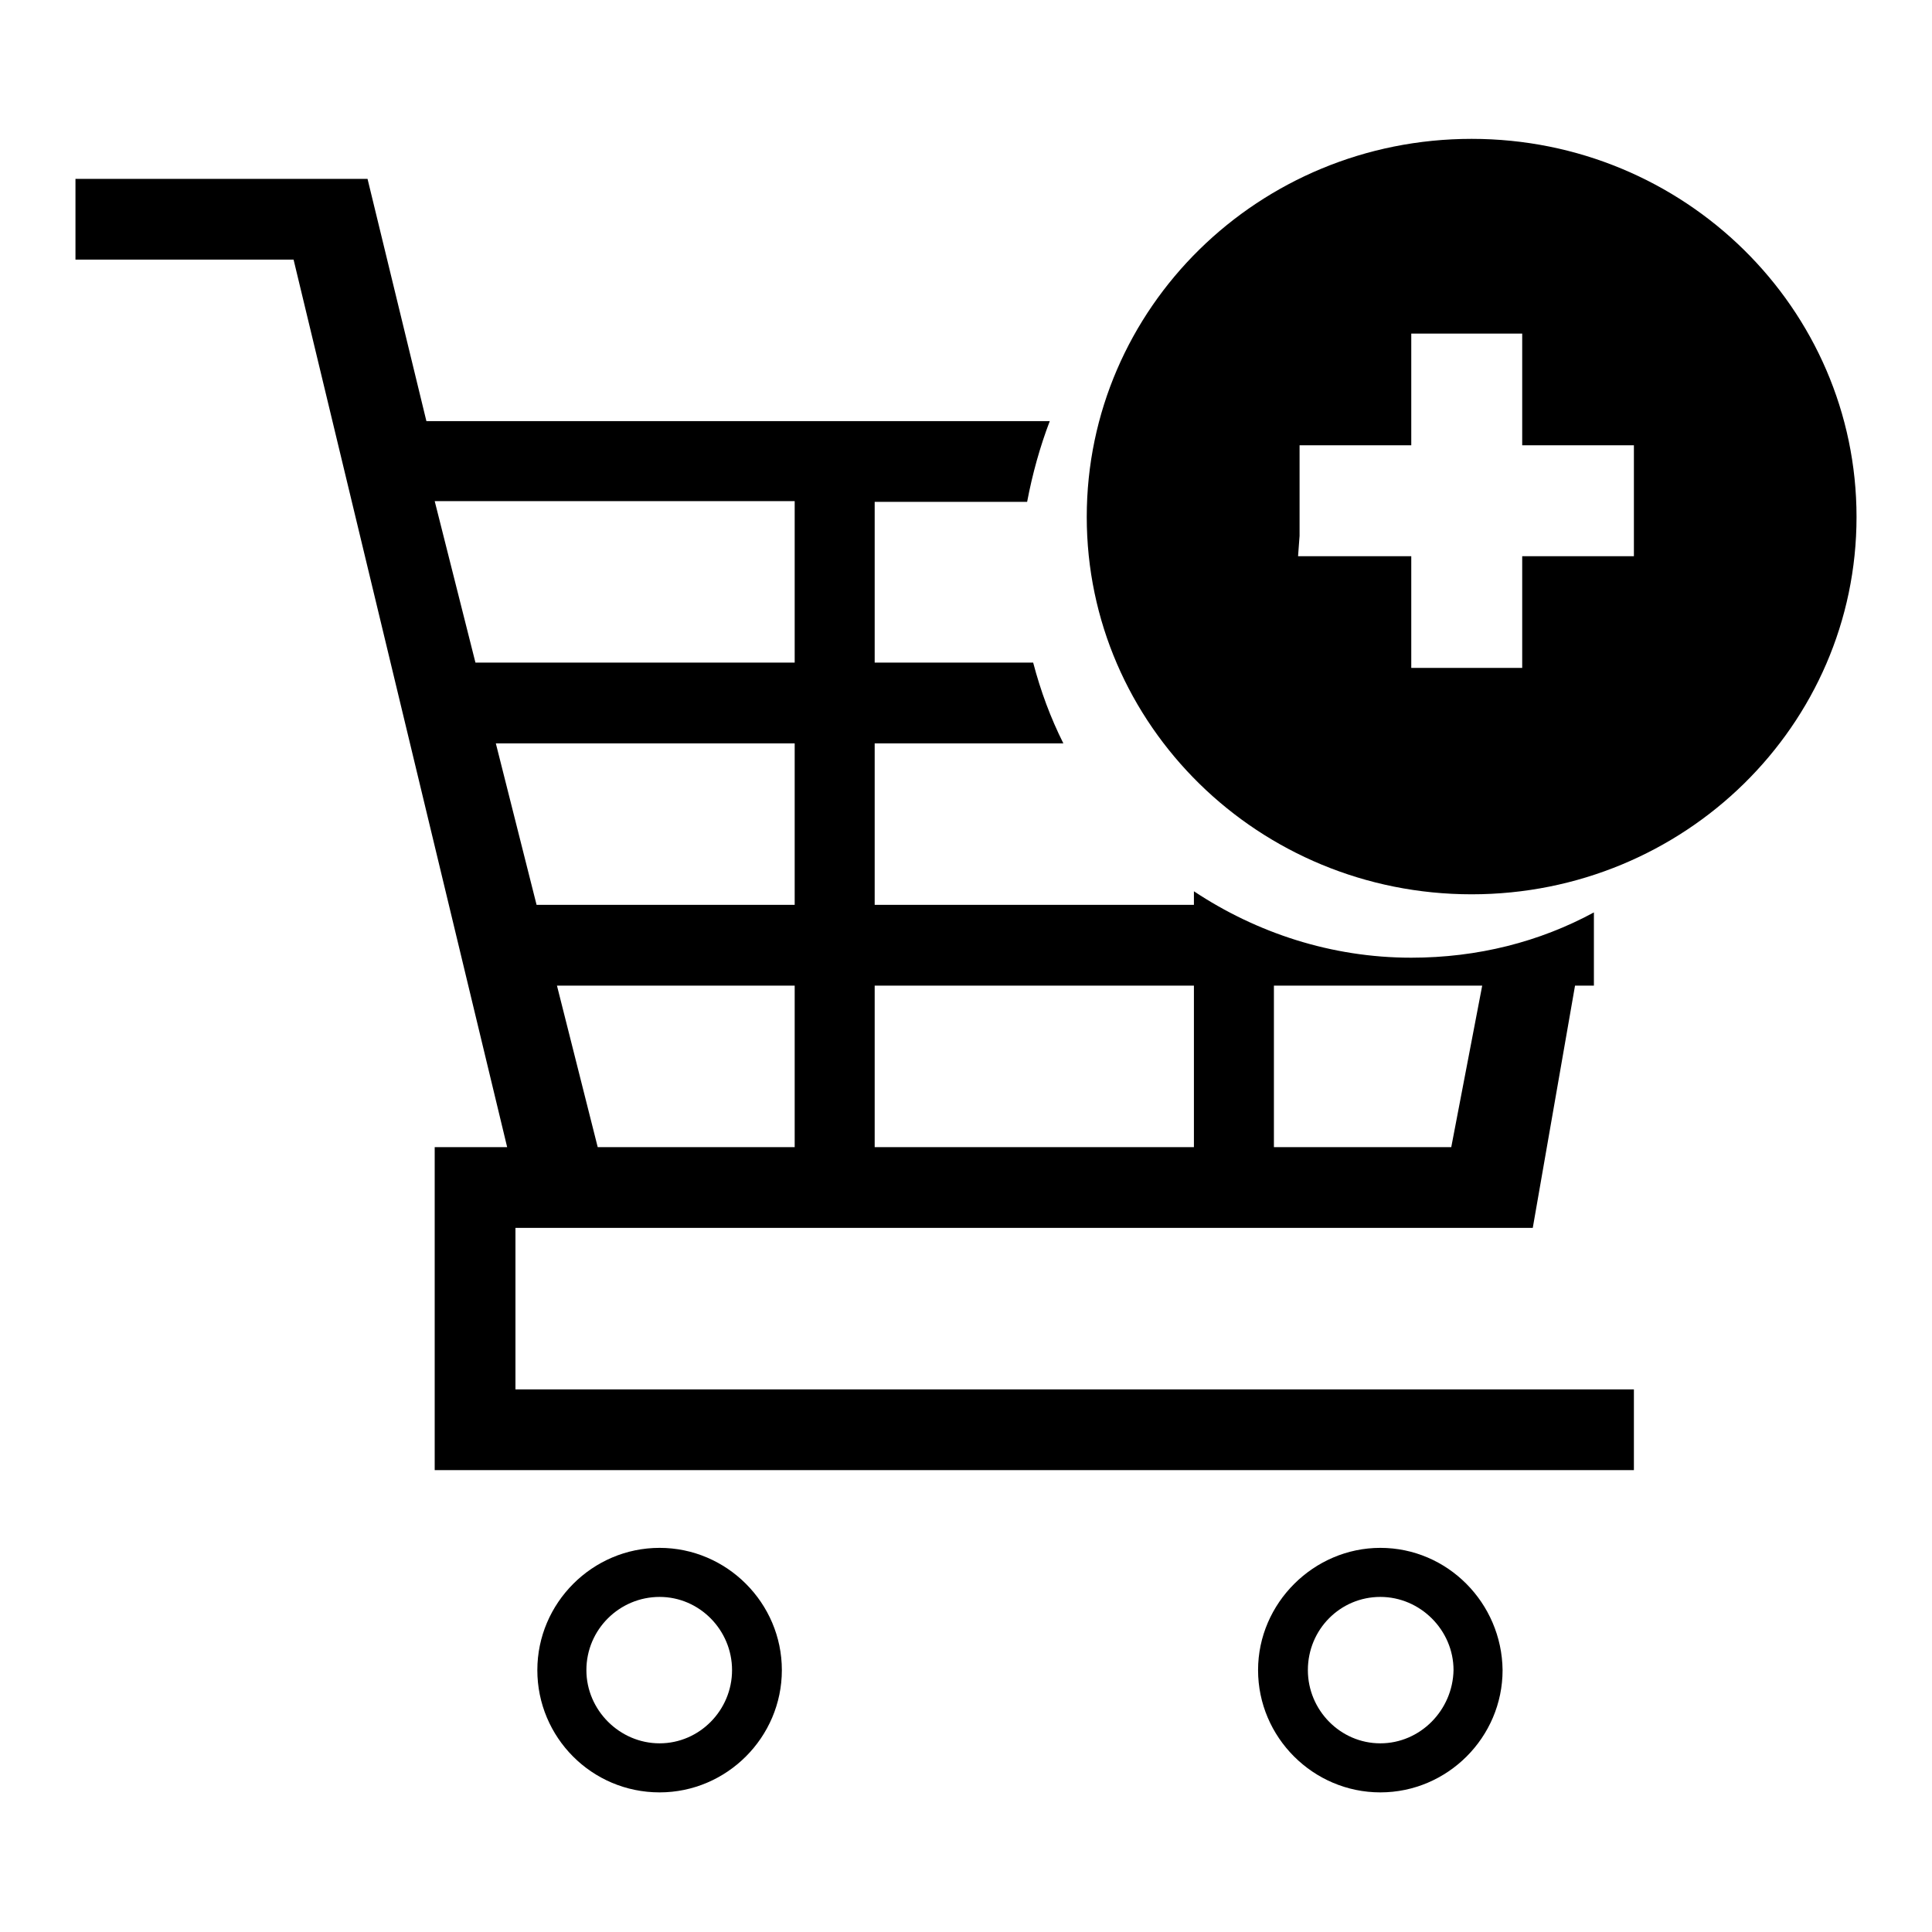
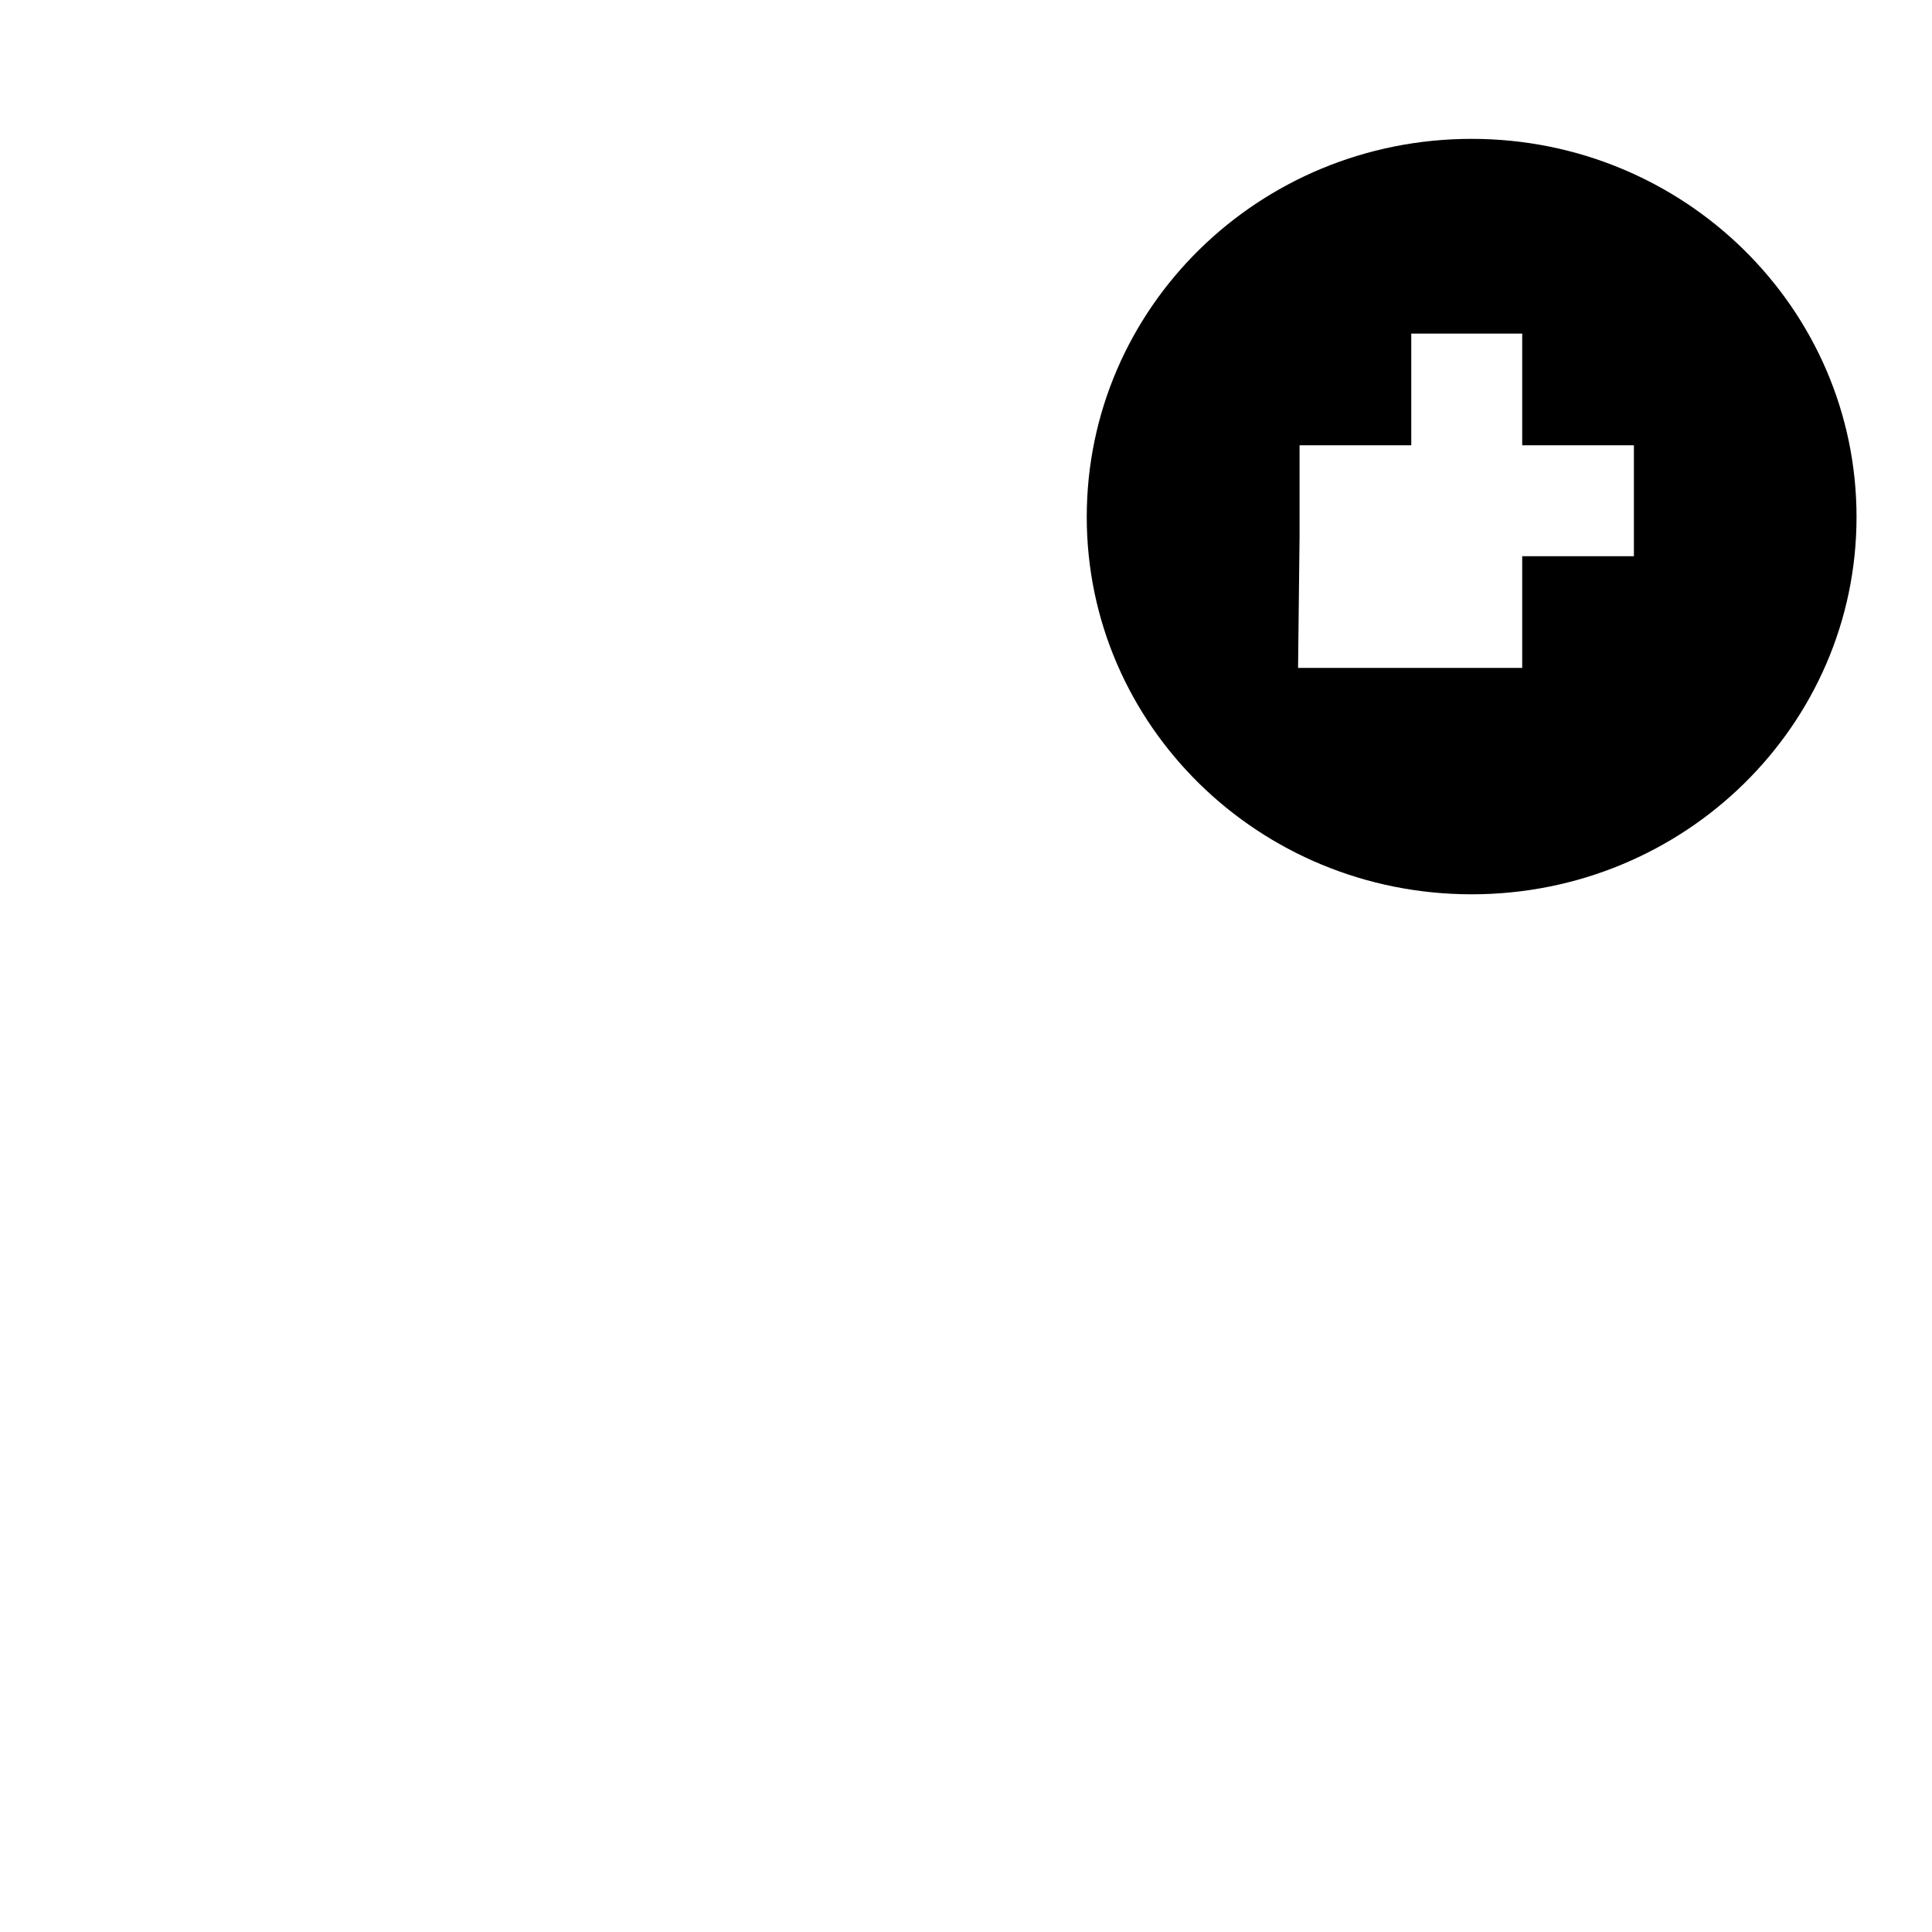
<svg xmlns="http://www.w3.org/2000/svg" version="1.1" x="0px" y="0px" viewBox="0 0 256 256" enable-background="new 0 0 256 256" xml:space="preserve">
  <g>
    <g>
-       <path fill="#000000" d="M182.9,231c-5.3,0-9.6-4.4-9.6-9.7c0-5.4,4.3-9.7,9.6-9.7c5.3,0,9.7,4.4,9.7,9.7C192.5,226.6,188.2,231,182.9,231z M182.9,205.1c-8.8,0-16.2,7.3-16.2,16.2c0,8.9,7.3,16.2,16.2,16.2c8.9,0,16.2-7.3,16.2-16.2C199,212.4,191.8,205.1,182.9,205.1z M87.4,231c-5.3,0-9.7-4.4-9.7-9.7c0-5.4,4.4-9.7,9.7-9.7c5.3,0,9.6,4.4,9.6,9.7C97,226.6,92.7,231,87.4,231z M87.4,205.1c-8.9,0-16.2,7.3-16.2,16.2c0,8.9,7.2,16.2,16.2,16.2c8.9,0,16.2-7.3,16.2-16.2C103.6,212.4,96.3,205.1,87.4,205.1z M192.3,152h-23.5v-21.4h27.6L192.3,152z M158.2,152h-42.3v-21.4h42.3V152z M105.3,152H79.2l-5.4-21.4h31.5V152L105.3,152z M71.1,119.9l-5.4-21.4h39.6v21.4H71.1z M63,87.8l-5.4-21.4h47.7v21.4H63z M211.2,130.6v-9.7c-7.2,3.9-15.4,6-24.2,6c-10.6,0-20.5-3.3-28.8-8.8v1.8h-42.3V98.5h25c-1.7-3.4-3-6.9-4-10.7h-21V66.5h20.2c0.7-3.7,1.7-7.3,3-10.7h-23.2h-10.6H56.5l-7.8-32.1H10v10.7h28.9L67.2,152h-9.6v42.8h158.9v-10.7H68.3v-21.4h134.8l5.6-32.1H211.2z" />
-       <path fill="#000000" d="M172.2,71V59H187V44.2h14.7V59h14.8v14.7h-14.8v14.8H187V73.7h-15L172.2,71z M195,18.4c-28.2,0-51,22.4-51,50.1c0,27.6,22.8,50,51,50s51-22.4,51-50C246,40.9,223.2,18.4,195,18.4z" />
+       <path fill="#000000" d="M172.2,71V59H187V44.2h14.7V59h14.8v14.7h-14.8v14.8H187h-15L172.2,71z M195,18.4c-28.2,0-51,22.4-51,50.1c0,27.6,22.8,50,51,50s51-22.4,51-50C246,40.9,223.2,18.4,195,18.4z" />
    </g>
  </g>
</svg>